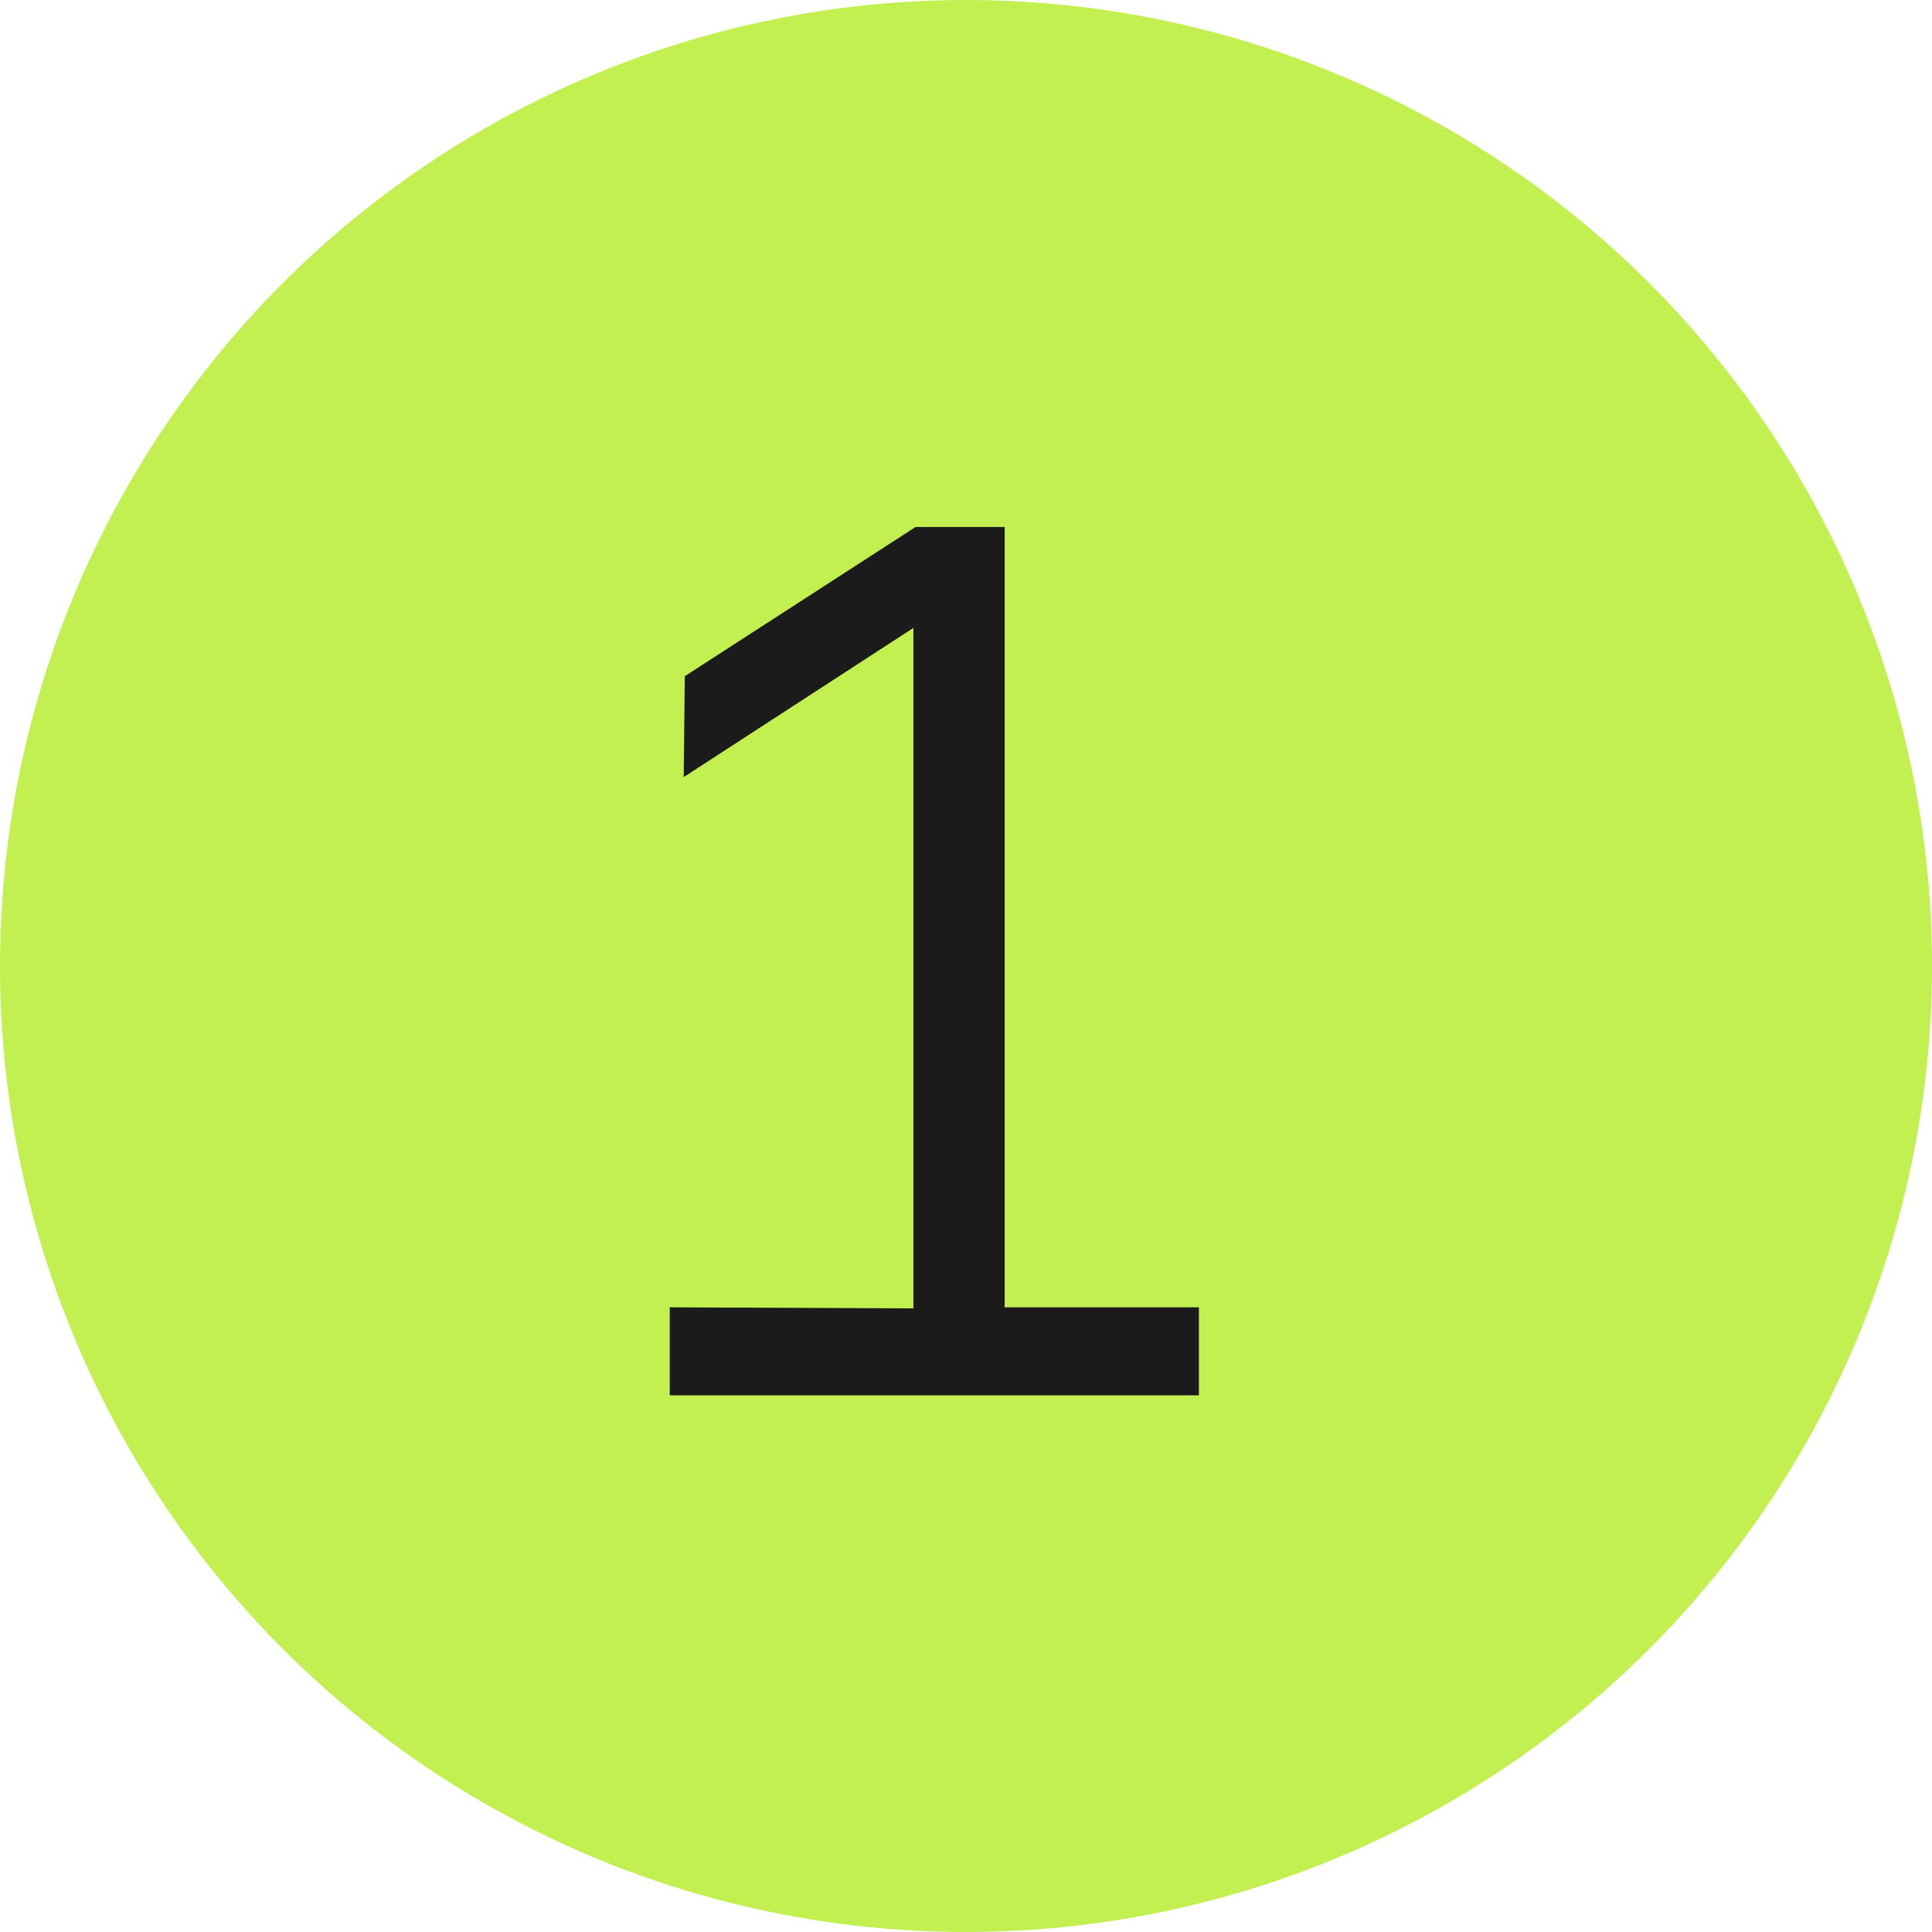
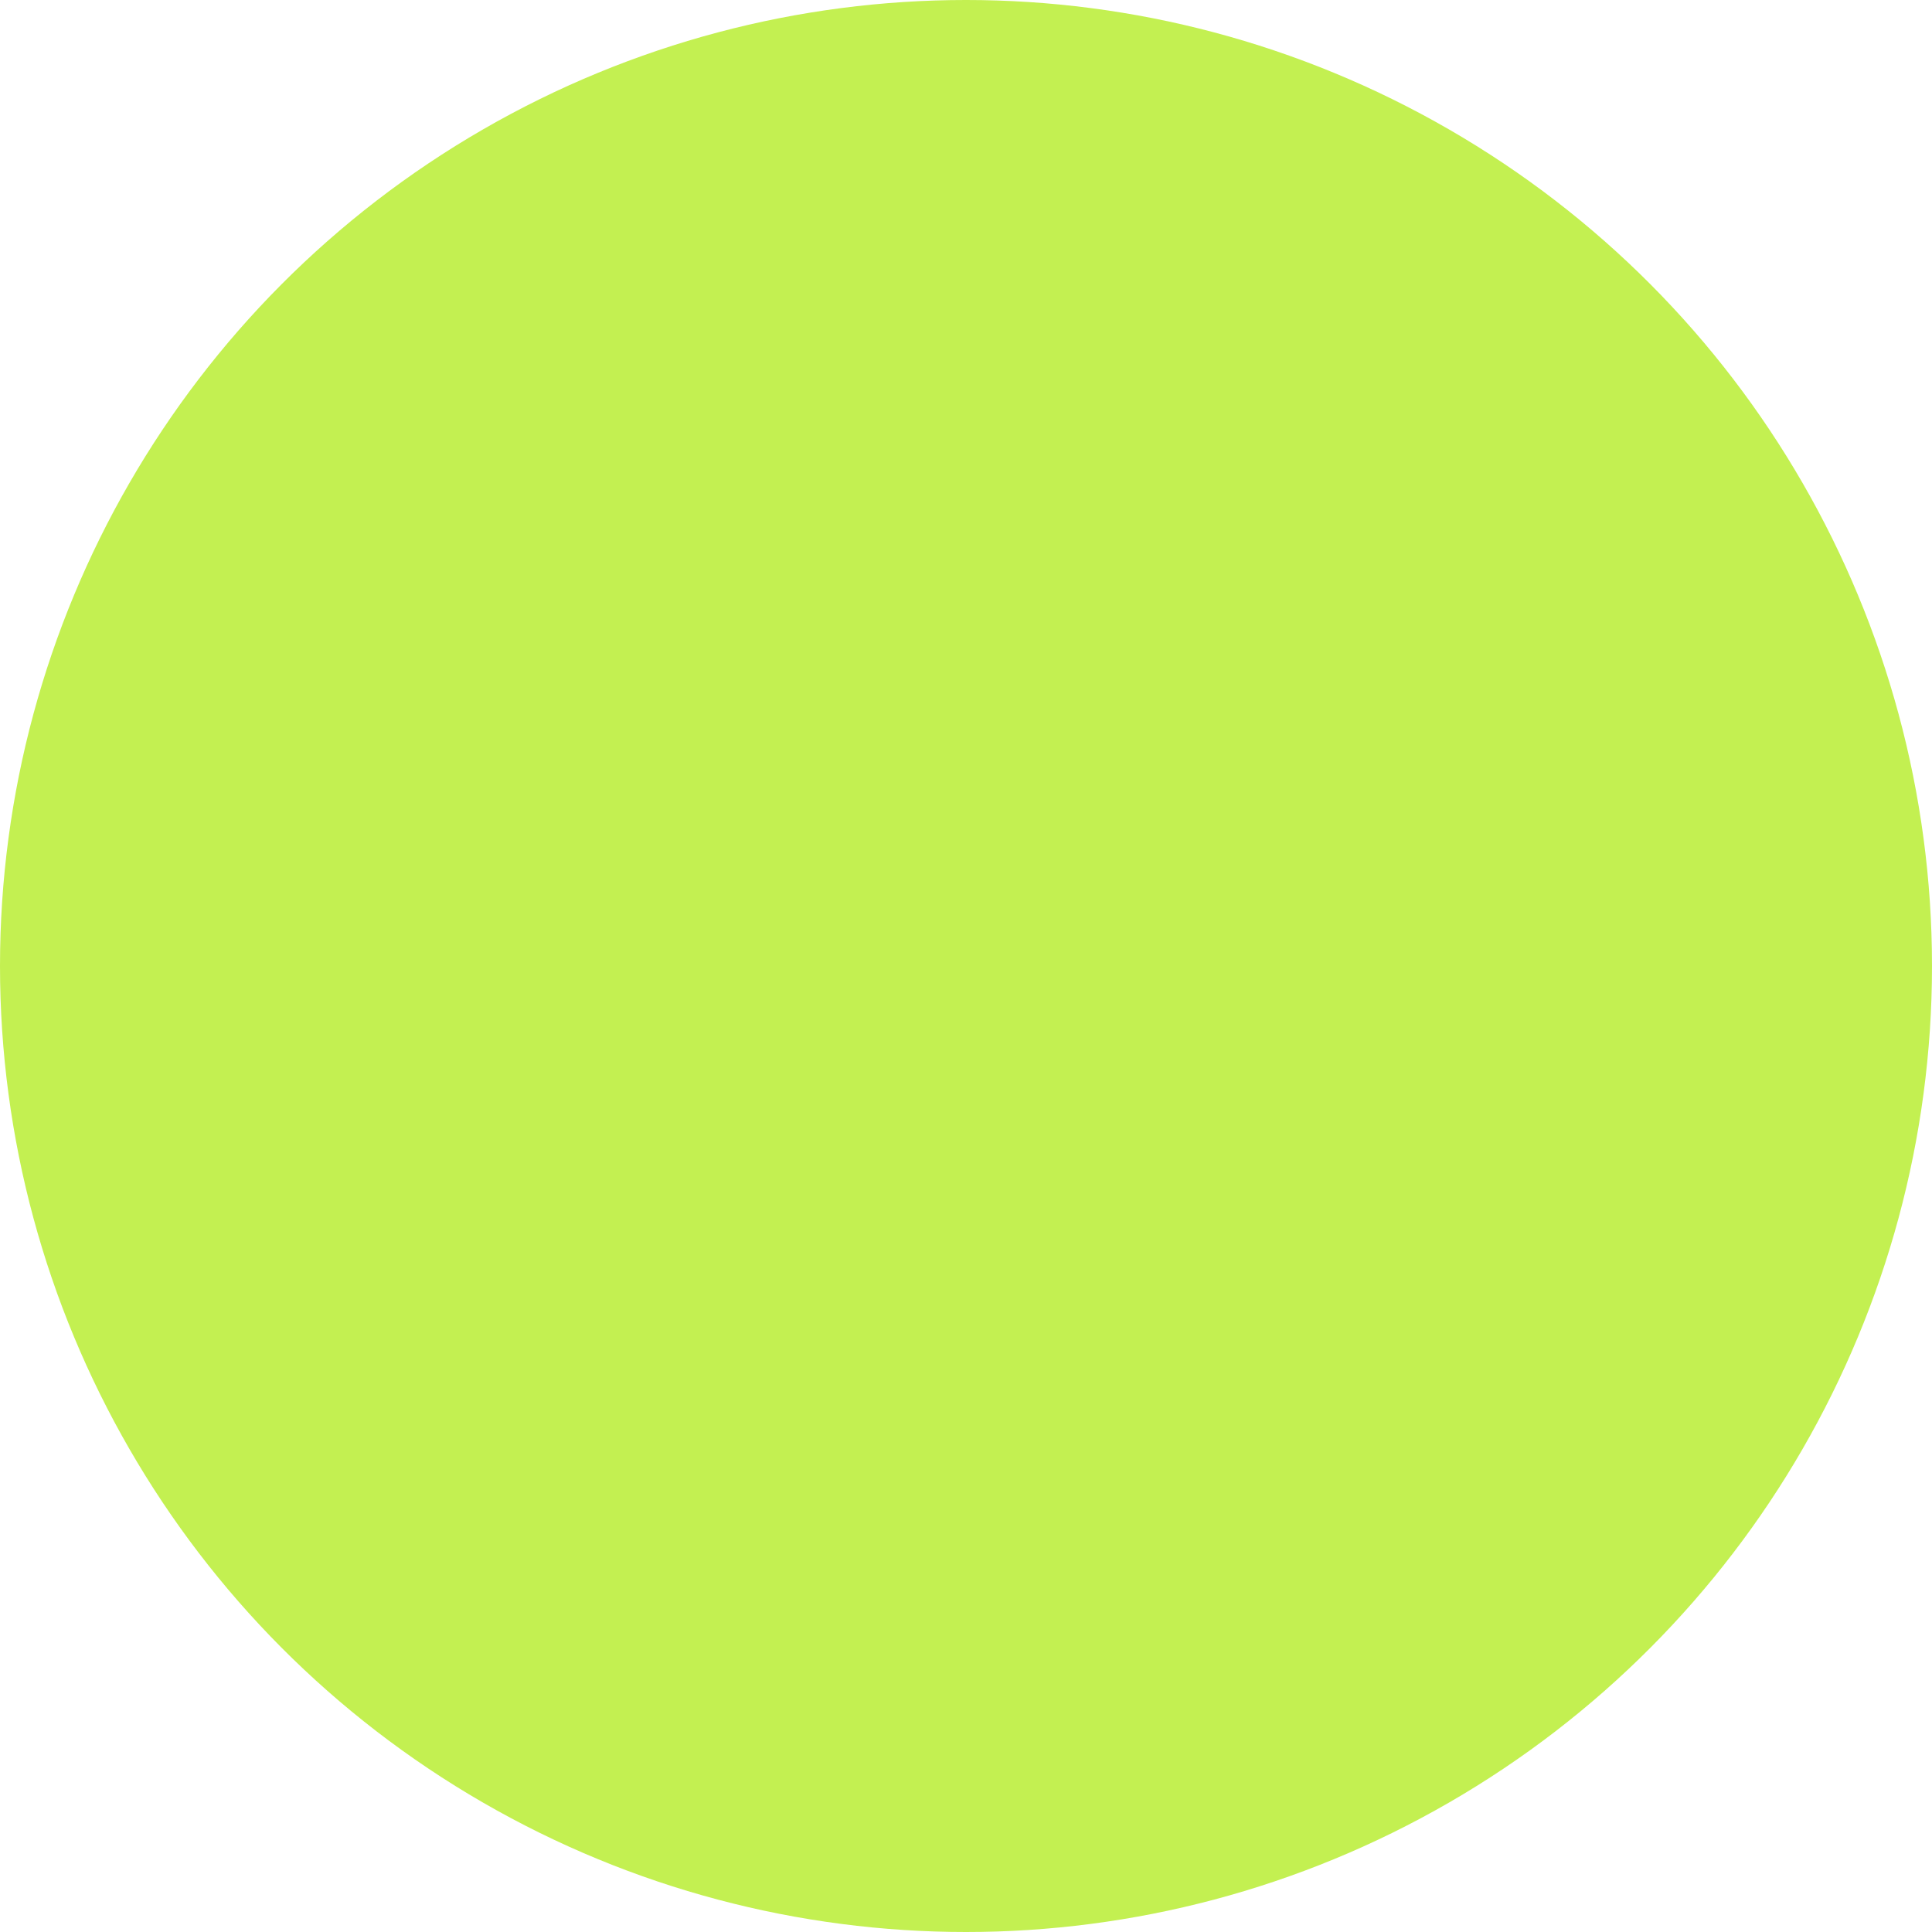
<svg xmlns="http://www.w3.org/2000/svg" width="18" height="18" viewBox="0 0 18 18" fill="none">
  <circle cx="9" cy="9" r="9" fill="#C3F051" />
-   <path d="M11.17 13H6.24V12.18L8.51 12.19V5.85L6.37 7.24L6.38 6.3L8.53 4.91H9.36V12.18H11.17V13Z" fill="#1B1B1B" />
</svg>